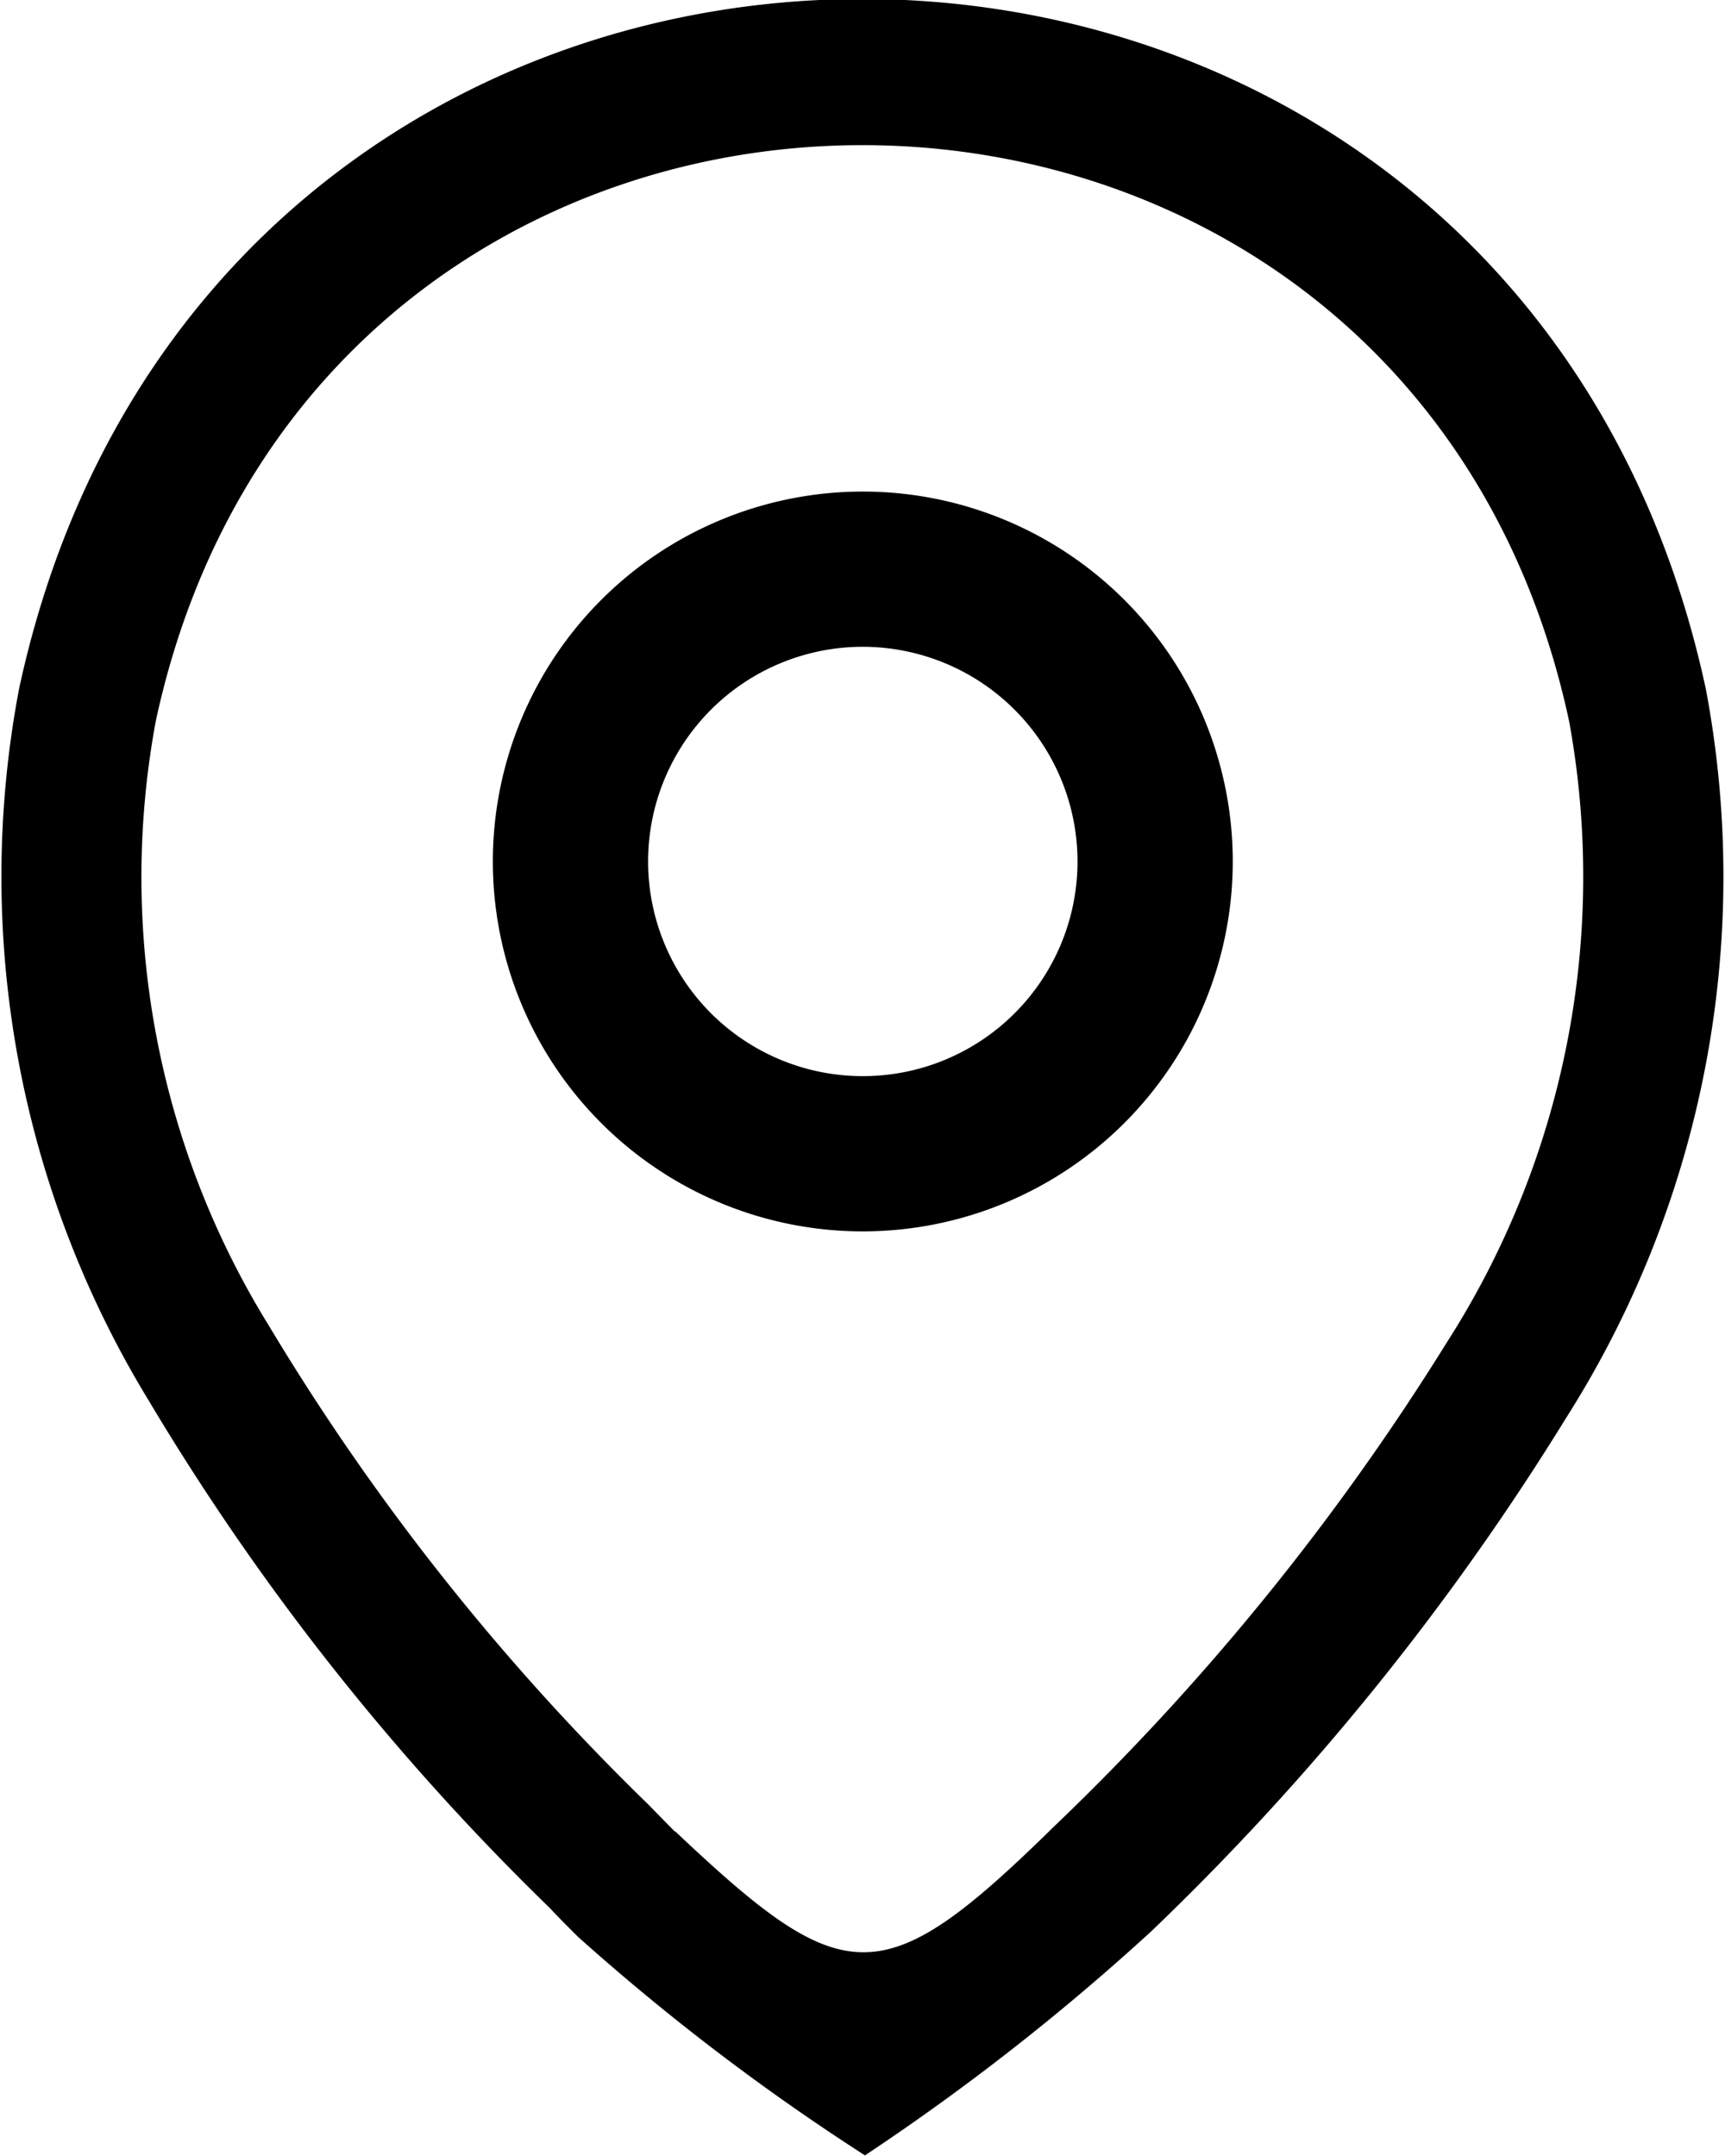
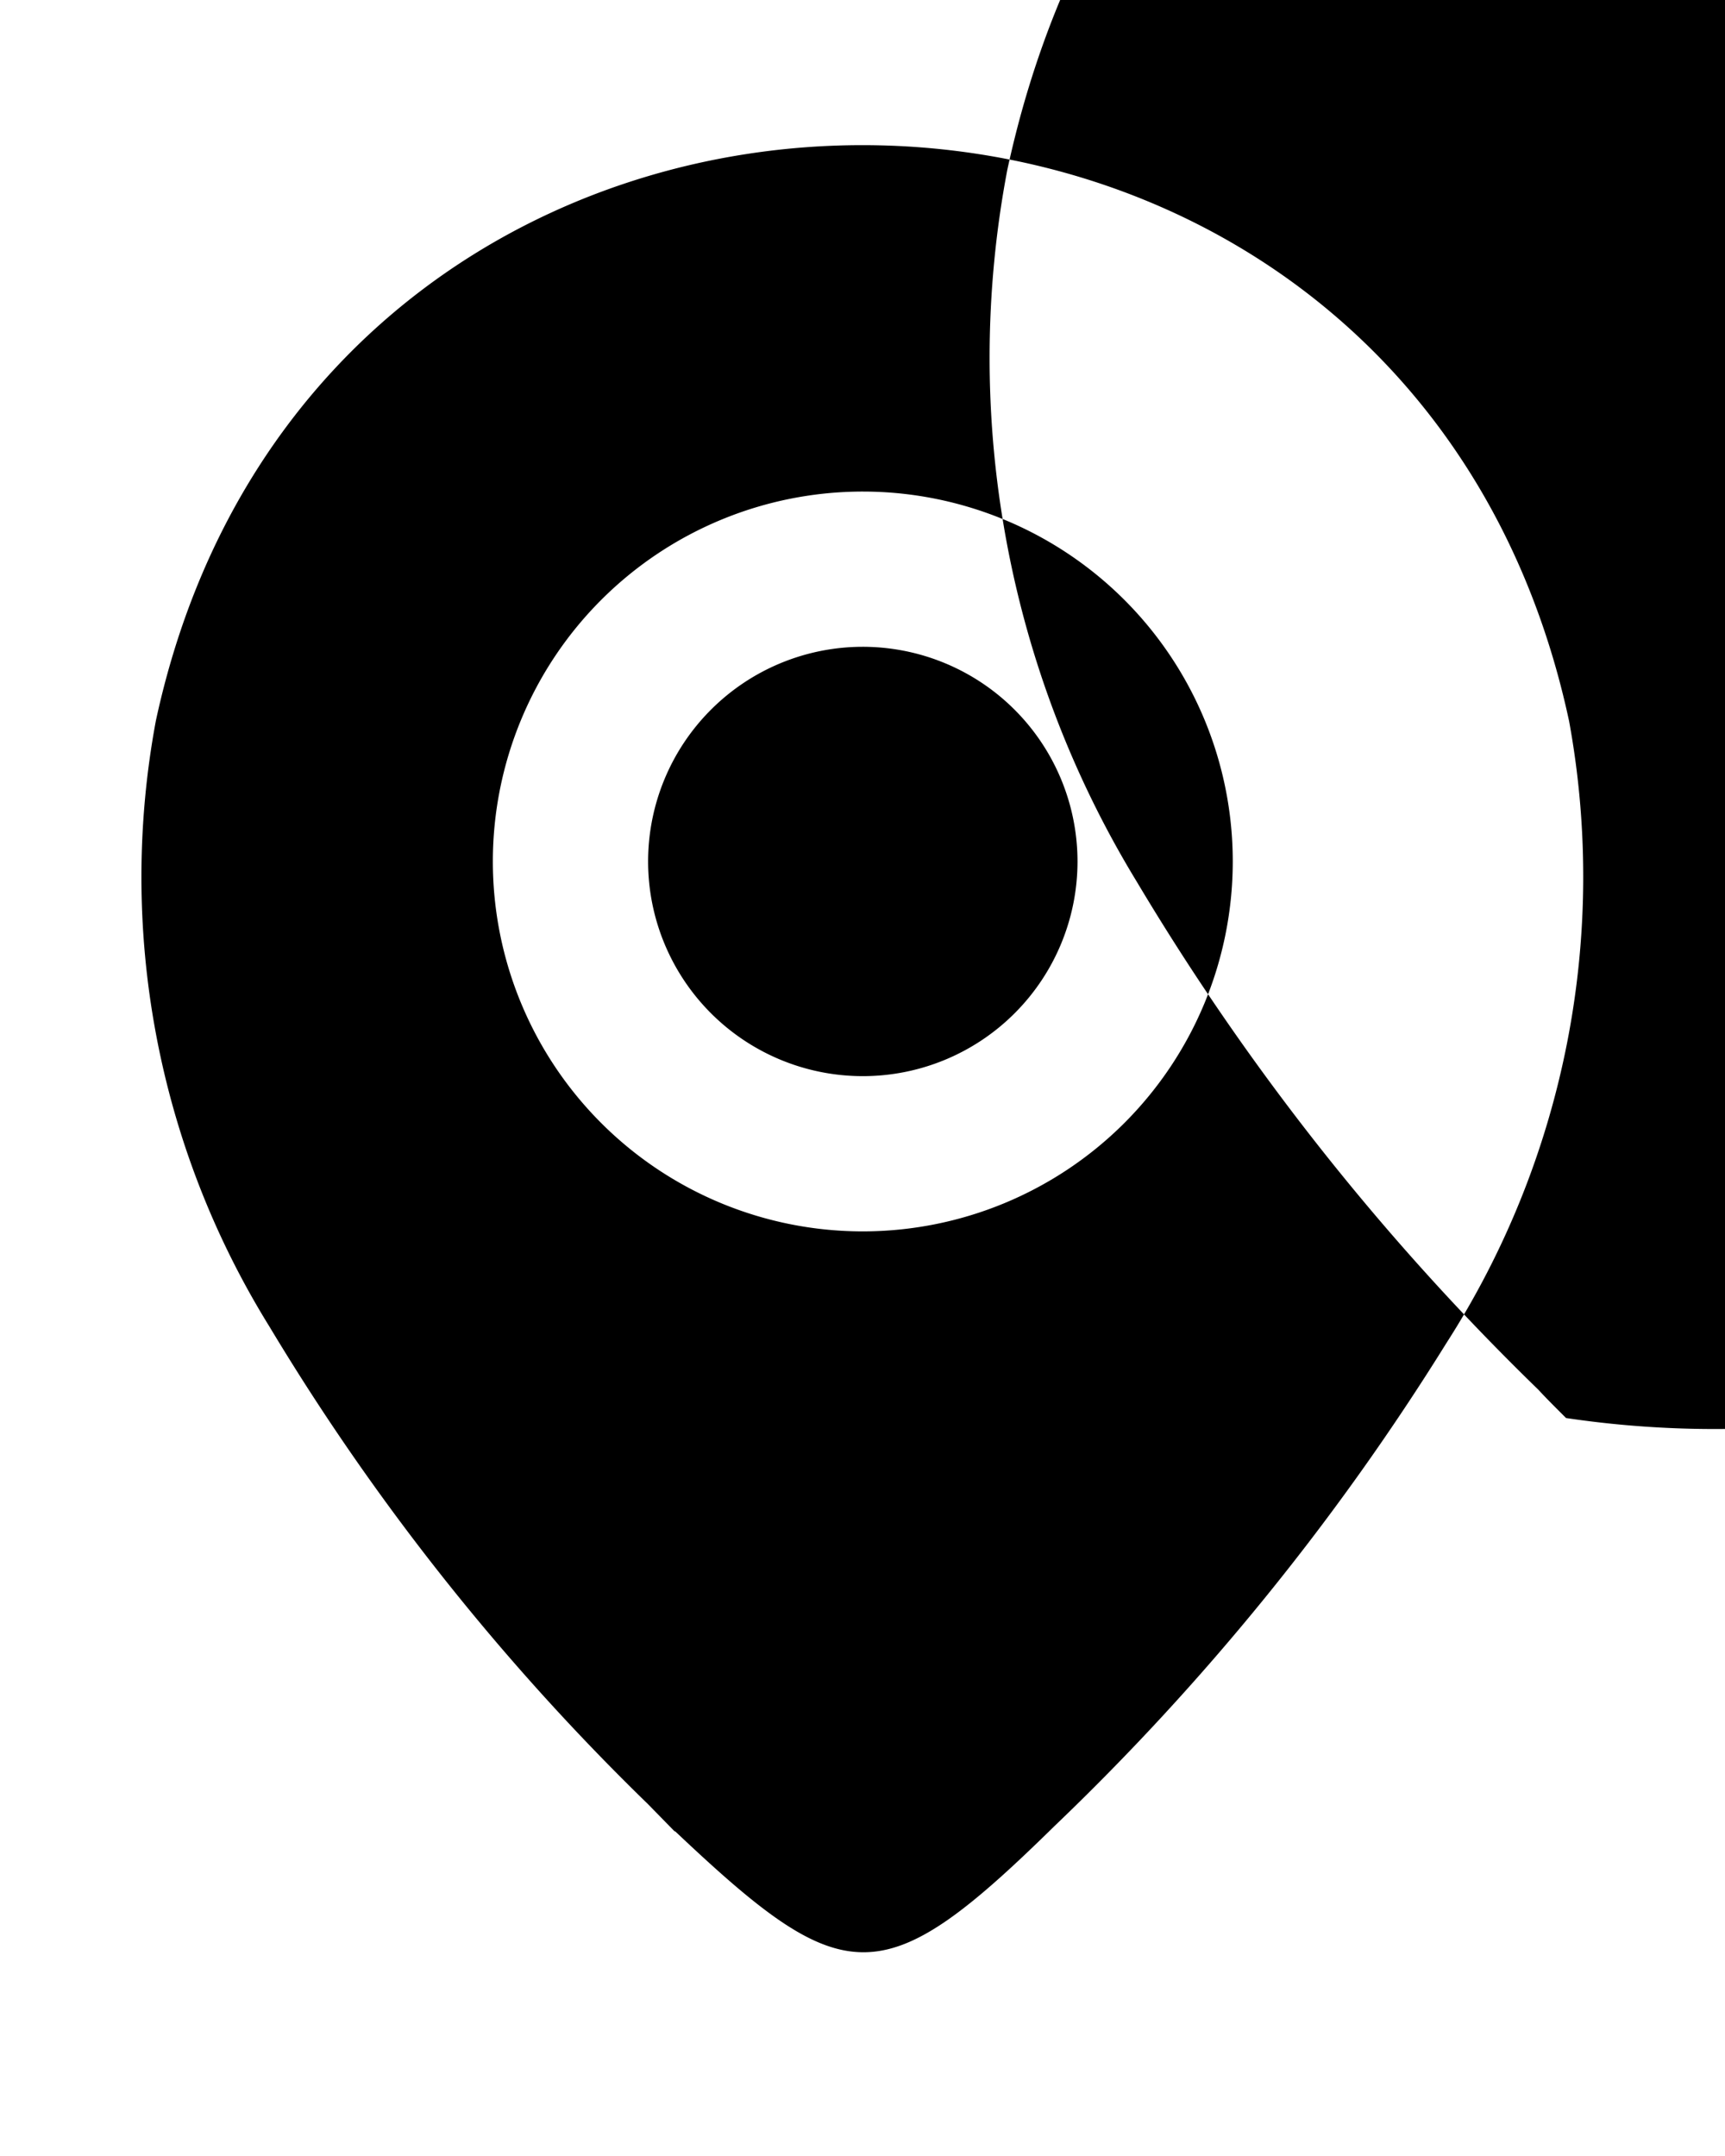
<svg xmlns="http://www.w3.org/2000/svg" width="28" height="35" viewBox="0 0 28 35">
  <defs>
    <style>
      .cls-1 {
        fill-rule: evenodd;
      }
    </style>
  </defs>
-   <path id="our-presence.svg" class="cls-1" d="M1259.42,1270.02a42.15,42.15,0,0,1-6.73,8.33,37.987,37.987,0,0,1-4.65,3.64,36.827,36.827,0,0,1-4.66-3.55l-0.01-.01-0.08-.08h0c-0.12-.12-0.24-0.24-0.36-0.37a40.182,40.182,0,0,1-6.52-8.25,16.336,16.336,0,0,1-2.1-11.55h0c3.22-14.94,24.17-14.92,27.38.01A16.4,16.4,0,0,1,1259.42,1270.02Zm0.05-11.31h0c-2.67-12.46-20.25-12.48-22.94-.01a13.854,13.854,0,0,0,1.84,9.83,38.323,38.323,0,0,0,6.15,7.76h0l0.43,0.44h0.01c2.75,2.6,3.36,2.66,6.15-.08h0a40.21,40.21,0,0,0,6.37-7.85A14.016,14.016,0,0,0,1259.47,1258.71Zm-11.47,8.28a6.005,6.005,0,1,1,6.01-6A6.007,6.007,0,0,1,1248,1266.99Zm0-9.49a3.485,3.485,0,1,0,3.49,3.49A3.487,3.487,0,0,0,1248,1257.5Z" transform="translate(-1234 -1247)" />
+   <path id="our-presence.svg" class="cls-1" d="M1259.42,1270.02l-0.01-.01-0.08-.08h0c-0.12-.12-0.24-0.24-0.36-0.37a40.182,40.182,0,0,1-6.52-8.25,16.336,16.336,0,0,1-2.1-11.55h0c3.22-14.94,24.17-14.92,27.38.01A16.4,16.4,0,0,1,1259.42,1270.02Zm0.05-11.31h0c-2.67-12.46-20.25-12.48-22.94-.01a13.854,13.854,0,0,0,1.84,9.83,38.323,38.323,0,0,0,6.15,7.76h0l0.43,0.44h0.01c2.75,2.6,3.36,2.66,6.15-.08h0a40.21,40.21,0,0,0,6.37-7.85A14.016,14.016,0,0,0,1259.47,1258.71Zm-11.47,8.28a6.005,6.005,0,1,1,6.01-6A6.007,6.007,0,0,1,1248,1266.99Zm0-9.49a3.485,3.485,0,1,0,3.49,3.49A3.487,3.487,0,0,0,1248,1257.5Z" transform="translate(-1234 -1247)" />
</svg>